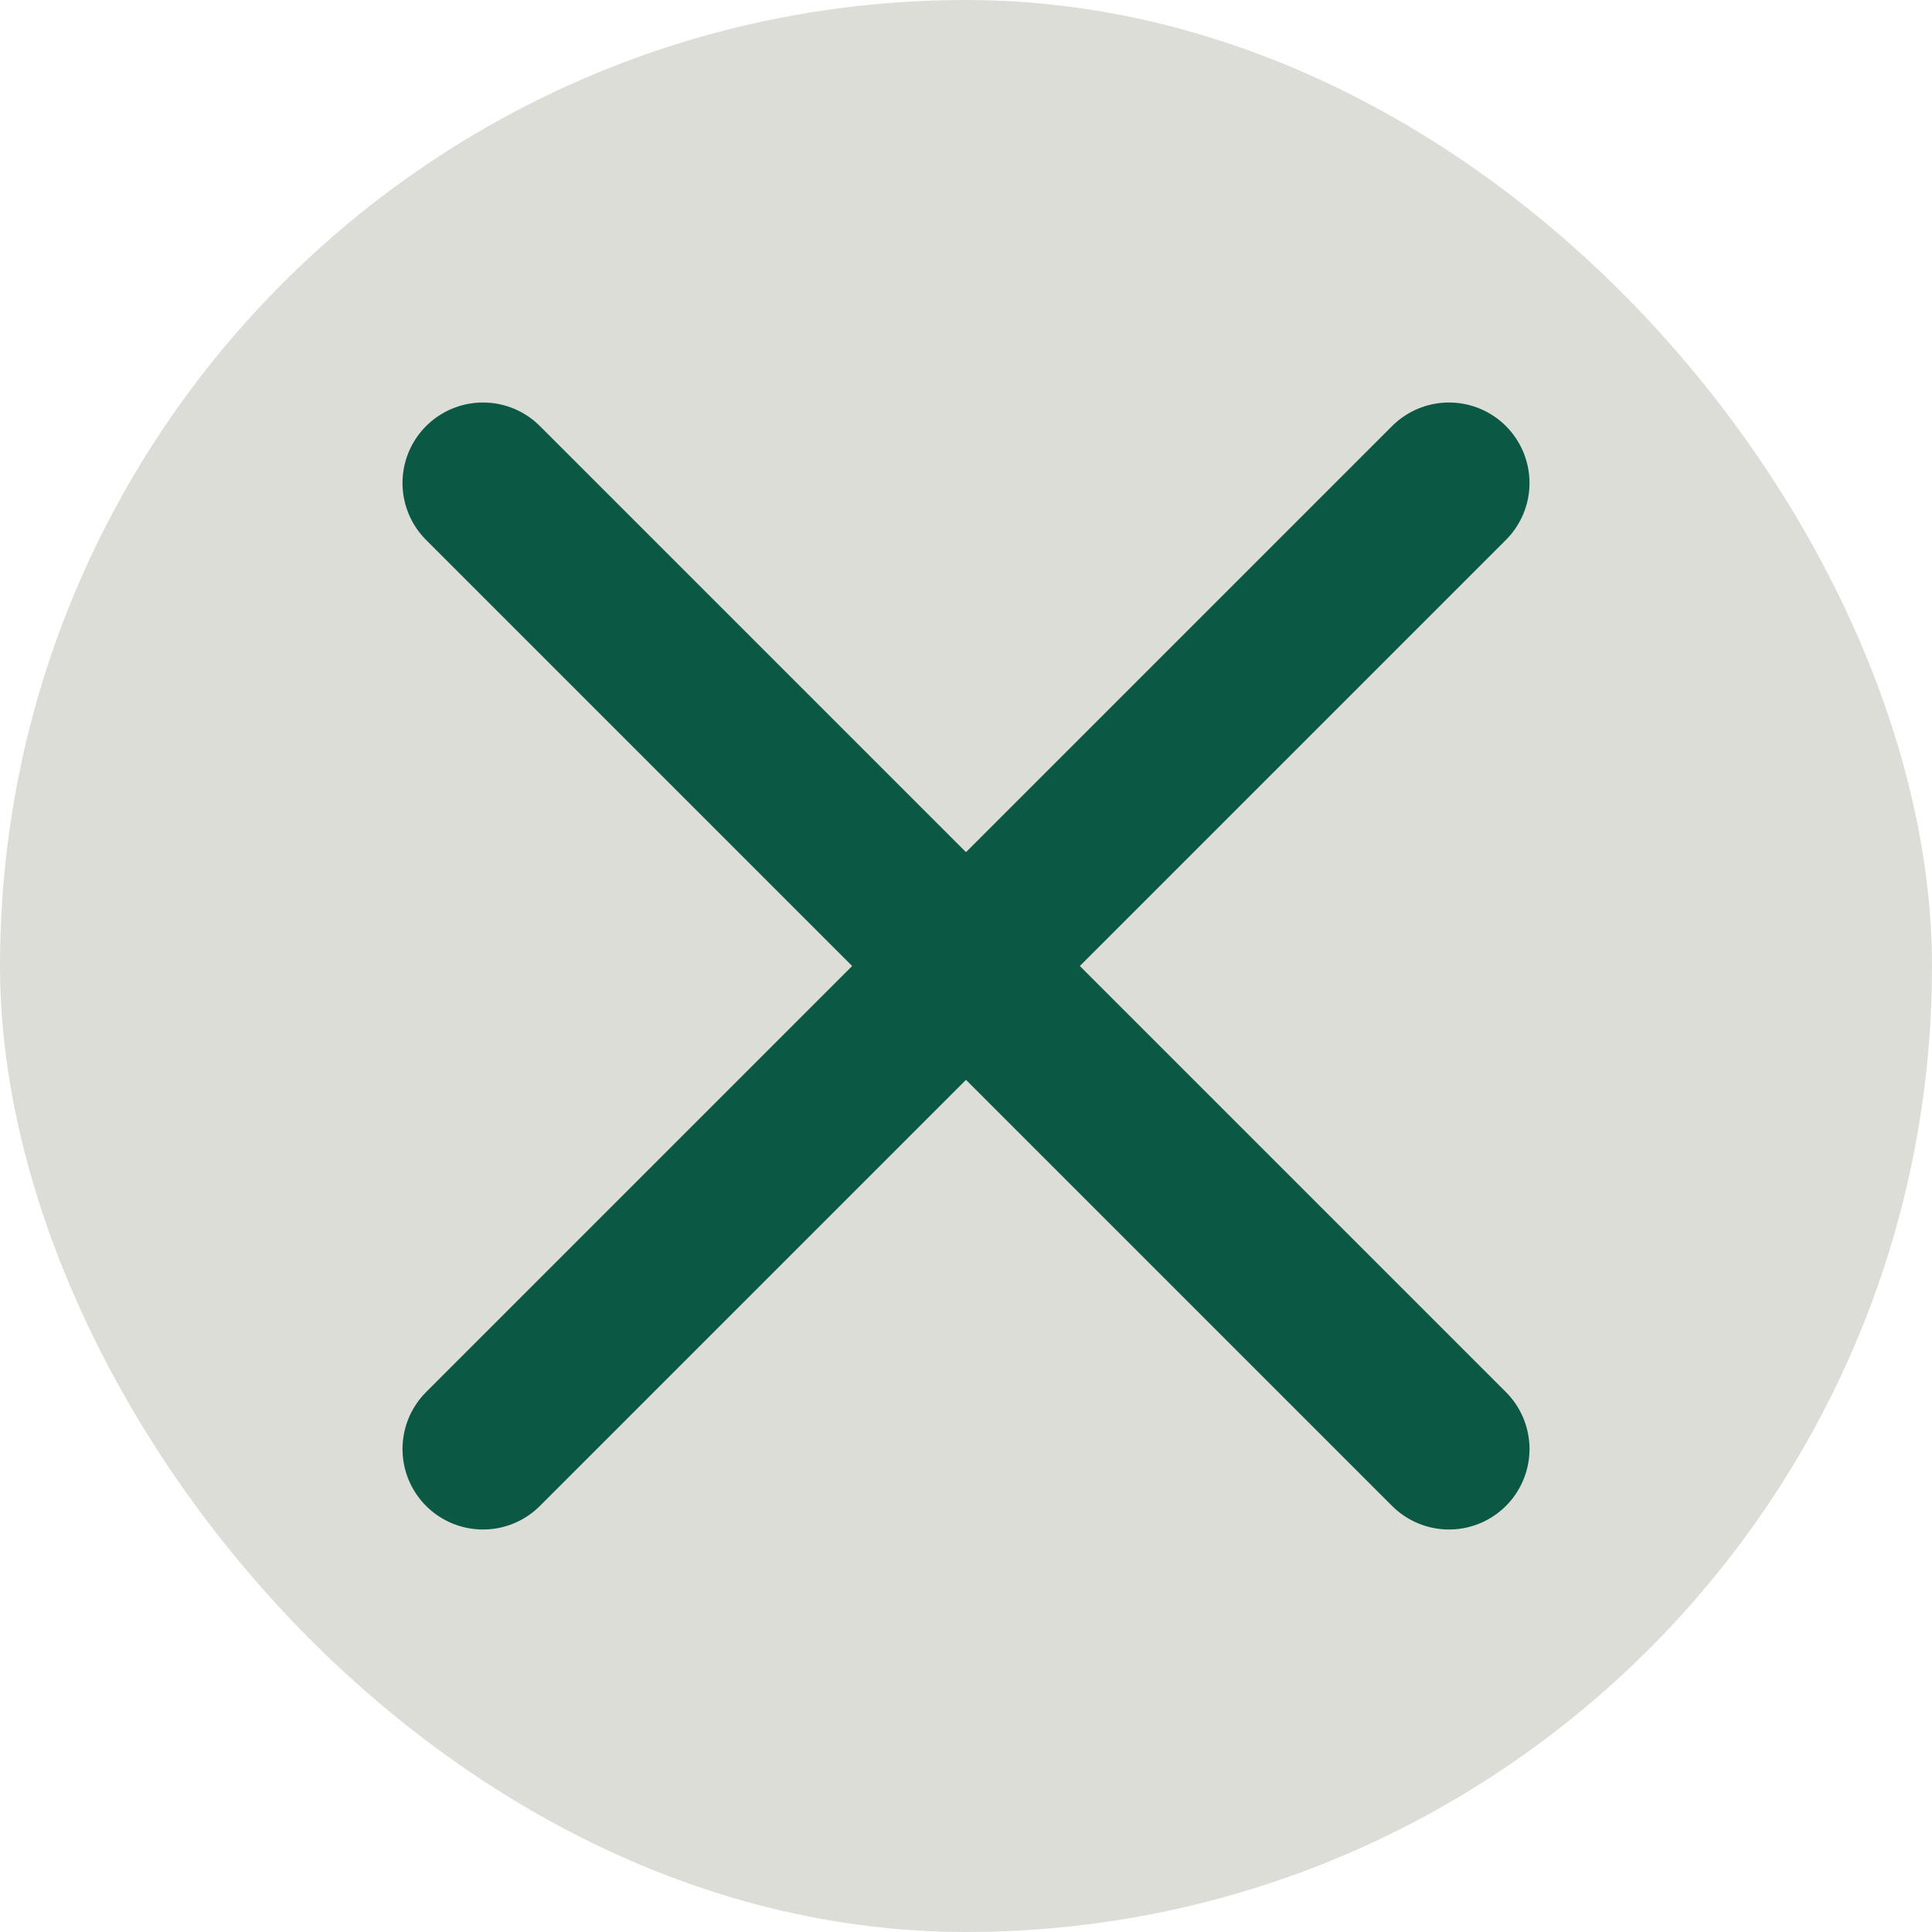
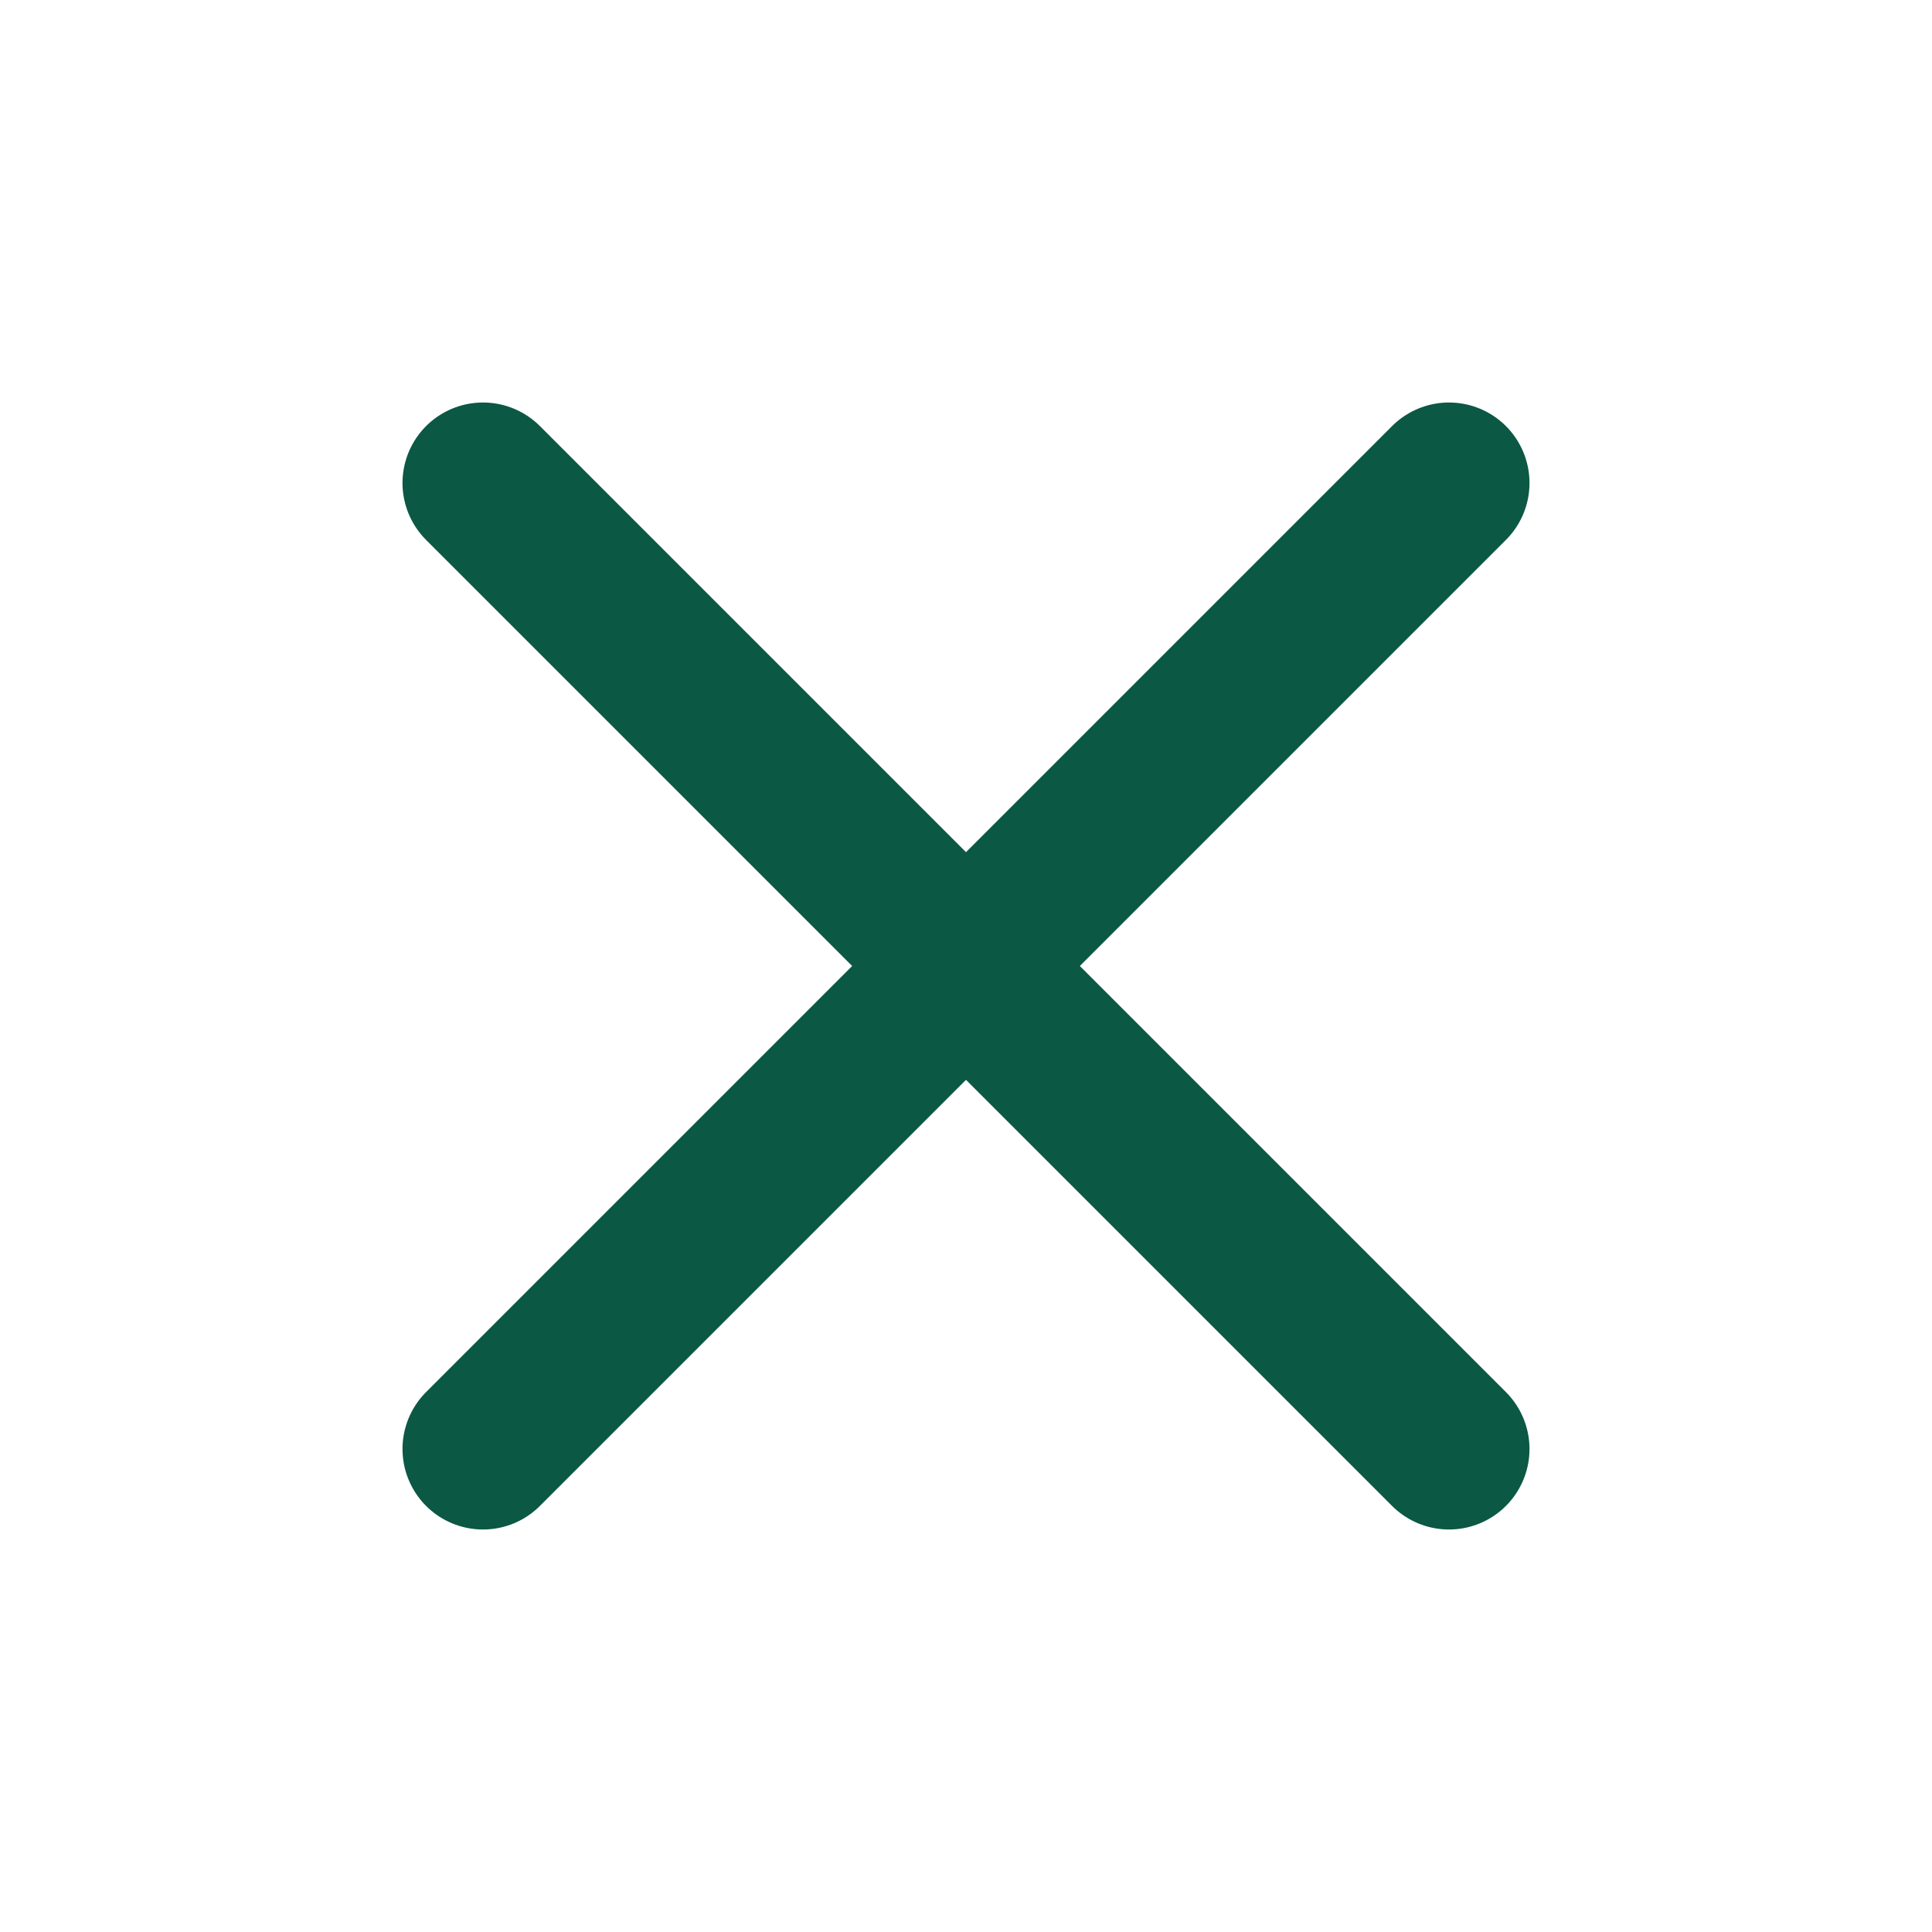
<svg xmlns="http://www.w3.org/2000/svg" width="24" height="24" viewBox="0 0 24 24" fill="none">
-   <rect width="24" height="24" rx="12" fill="#DDDDD8" />
  <path d="M18 6L6 18M6 6L18 18" stroke="#0B5844" stroke-width="2" stroke-linecap="round" stroke-linejoin="round" />
</svg>